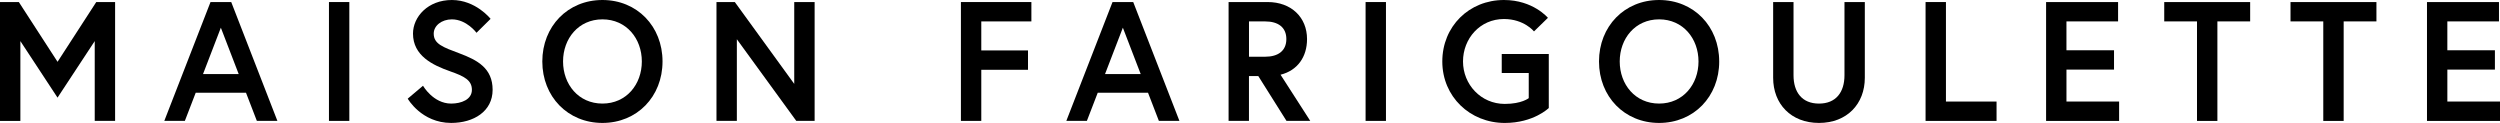
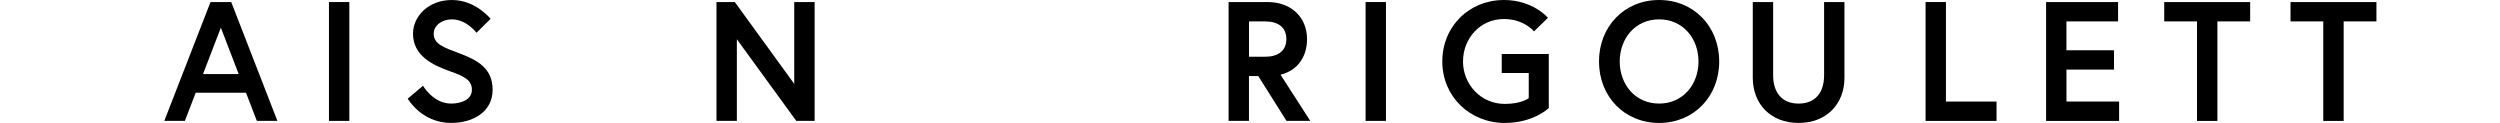
<svg xmlns="http://www.w3.org/2000/svg" viewBox="0 0 1660.24 81.64" version="1.1" data-name="Calque 1" id="Calque_1">
  <defs>
    <style>
      .cls-1 {
        fill: #000;
        stroke-width: 0px;
      }
    </style>
  </defs>
-   <path d="M12.51,1.36l25.71,39.69L63.93,1.36h12.51v78.93h-13.53V27.29l-24.7,37.55L13.53,27.29v53H0V1.36h12.51Z" class="cls-1" />
  <path d="M139.8,1.36h13.76l30.66,78.93h-13.64l-7.22-18.72h-33.38l-7.22,18.72h-13.65L139.8,1.36ZM134.83,49.17h23.68l-11.84-30.78-11.84,30.78Z" class="cls-1" />
  <path d="M218.46,1.36h13.53v78.93h-13.53V1.36Z" class="cls-1" />
  <path d="M298.97,47.36c-11.62-4.06-24.7-10.37-24.7-25.03,0-11.16,9.92-22.33,25.82-22.33s25.71,12.52,25.71,12.52l-9.36,9.25s-6.54-8.91-16.35-8.91c-6.76,0-12.06,4.18-12.06,9.47,0,6.88,6.2,9.02,17.03,13.08,12.06,4.51,22.09,9.92,22.09,24.24s-12.62,21.99-27.51,21.99c-19.73,0-28.87-16.12-28.87-16.12l10.15-8.57s6.76,11.84,18.71,11.84c6.76,0,13.76-2.7,13.76-9.13s-5.08-9.02-14.43-12.29Z" class="cls-1" />
-   <path d="M439.98,40.82c0,23.34-16.92,40.82-39.91,40.82s-39.92-17.48-39.92-40.82S377.07,0,400.07,0s39.91,17.48,39.91,40.82ZM426.24,40.82c0-15.22-10.26-27.97-26.16-27.97s-26.16,12.75-26.16,27.97,10.26,27.96,26.16,27.96,26.16-12.74,26.16-27.96Z" class="cls-1" />
  <path d="M487.99,1.36l39.46,54.35V1.36h13.54v78.93h-12.18l-39.47-54.24v54.24h-13.53V1.36h12.18Z" class="cls-1" />
-   <path d="M651.67,33.49h31.02v12.86h-31.02v33.94h-13.53V1.36h46.8v12.86h-33.27v19.28Z" class="cls-1" />
-   <path d="M738.82,1.36h13.75l30.68,78.93h-13.64l-7.22-18.72h-33.38l-7.22,18.72h-13.65L738.82,1.36ZM733.85,49.17h23.68l-11.84-30.78-11.84,30.78Z" class="cls-1" />
  <path d="M815.91,1.36h25.94c15.67,0,26.15,10.15,26.15,24.58,0,11.84-6.31,20.86-17.59,23.68l19.73,30.67h-15.78l-18.73-29.77h-6.2v29.77h-13.53V1.36ZM854.26,25.94c0-7.78-5.42-11.72-14.1-11.72h-10.71v23.45h10.71c8.68,0,14.1-3.95,14.1-11.73Z" class="cls-1" />
  <path d="M906.88,1.36h13.53v78.93h-13.53V1.36Z" class="cls-1" />
  <path d="M1015.23,65.18v-16.68h-17.93v-12.63h31.24v35.86s-10.04,9.92-29.21,9.92c-23.12,0-41.5-17.48-41.5-40.82S975.65,0,998.76,0c19.39,0,29.21,11.84,29.21,11.84l-9.25,9.02s-6.54-8.23-19.96-8.23c-15.9,0-27.18,12.97-27.18,28.19s11.84,28.19,27.74,28.19c11.28,0,15.9-3.83,15.9-3.83Z" class="cls-1" />
  <path d="M1141.72,40.82c0,23.34-16.92,40.82-39.91,40.82s-39.92-17.48-39.92-40.82S1078.8,0,1101.8,0s39.91,17.48,39.91,40.82ZM1127.97,40.82c0-15.22-10.26-27.97-26.16-27.97s-26.16,12.75-26.16,27.97,10.26,27.96,26.16,27.96,26.16-12.74,26.16-27.96Z" class="cls-1" />
-   <path d="M1224.89,1.36h13.53v50.29c0,17.36-11.84,29.99-30.44,29.99s-30.44-12.63-30.44-29.99V1.36h13.53v48.6c0,11.28,5.64,18.83,16.92,18.83s16.92-7.55,16.92-18.83V1.36Z" class="cls-1" />
+   <path d="M1224.89,1.36v50.29c0,17.36-11.84,29.99-30.44,29.99s-30.44-12.63-30.44-29.99V1.36h13.53v48.6c0,11.28,5.64,18.83,16.92,18.83s16.92-7.55,16.92-18.83V1.36Z" class="cls-1" />
  <path d="M1278.76,1.36h13.53v66.08h33.61v12.86h-47.14V1.36Z" class="cls-1" />
  <path d="M1372.33,33.38h31.58v12.86h-31.58v21.2h34.96v12.86h-48.49V1.36h47.81v12.86h-34.29v19.17Z" class="cls-1" />
  <path d="M1459.02,14.21h-21.76V1.36h57.06v12.86h-21.76v66.08h-13.54V14.21Z" class="cls-1" />
  <path d="M1542.88,14.21h-21.76V1.36h57.06v12.86h-21.76v66.08h-13.54V14.21Z" class="cls-1" />
-   <path d="M1625.28,33.38h31.58v12.86h-31.58v21.2h34.96v12.86h-48.49V1.36h47.81v12.86h-34.29v19.17Z" class="cls-1" />
</svg>